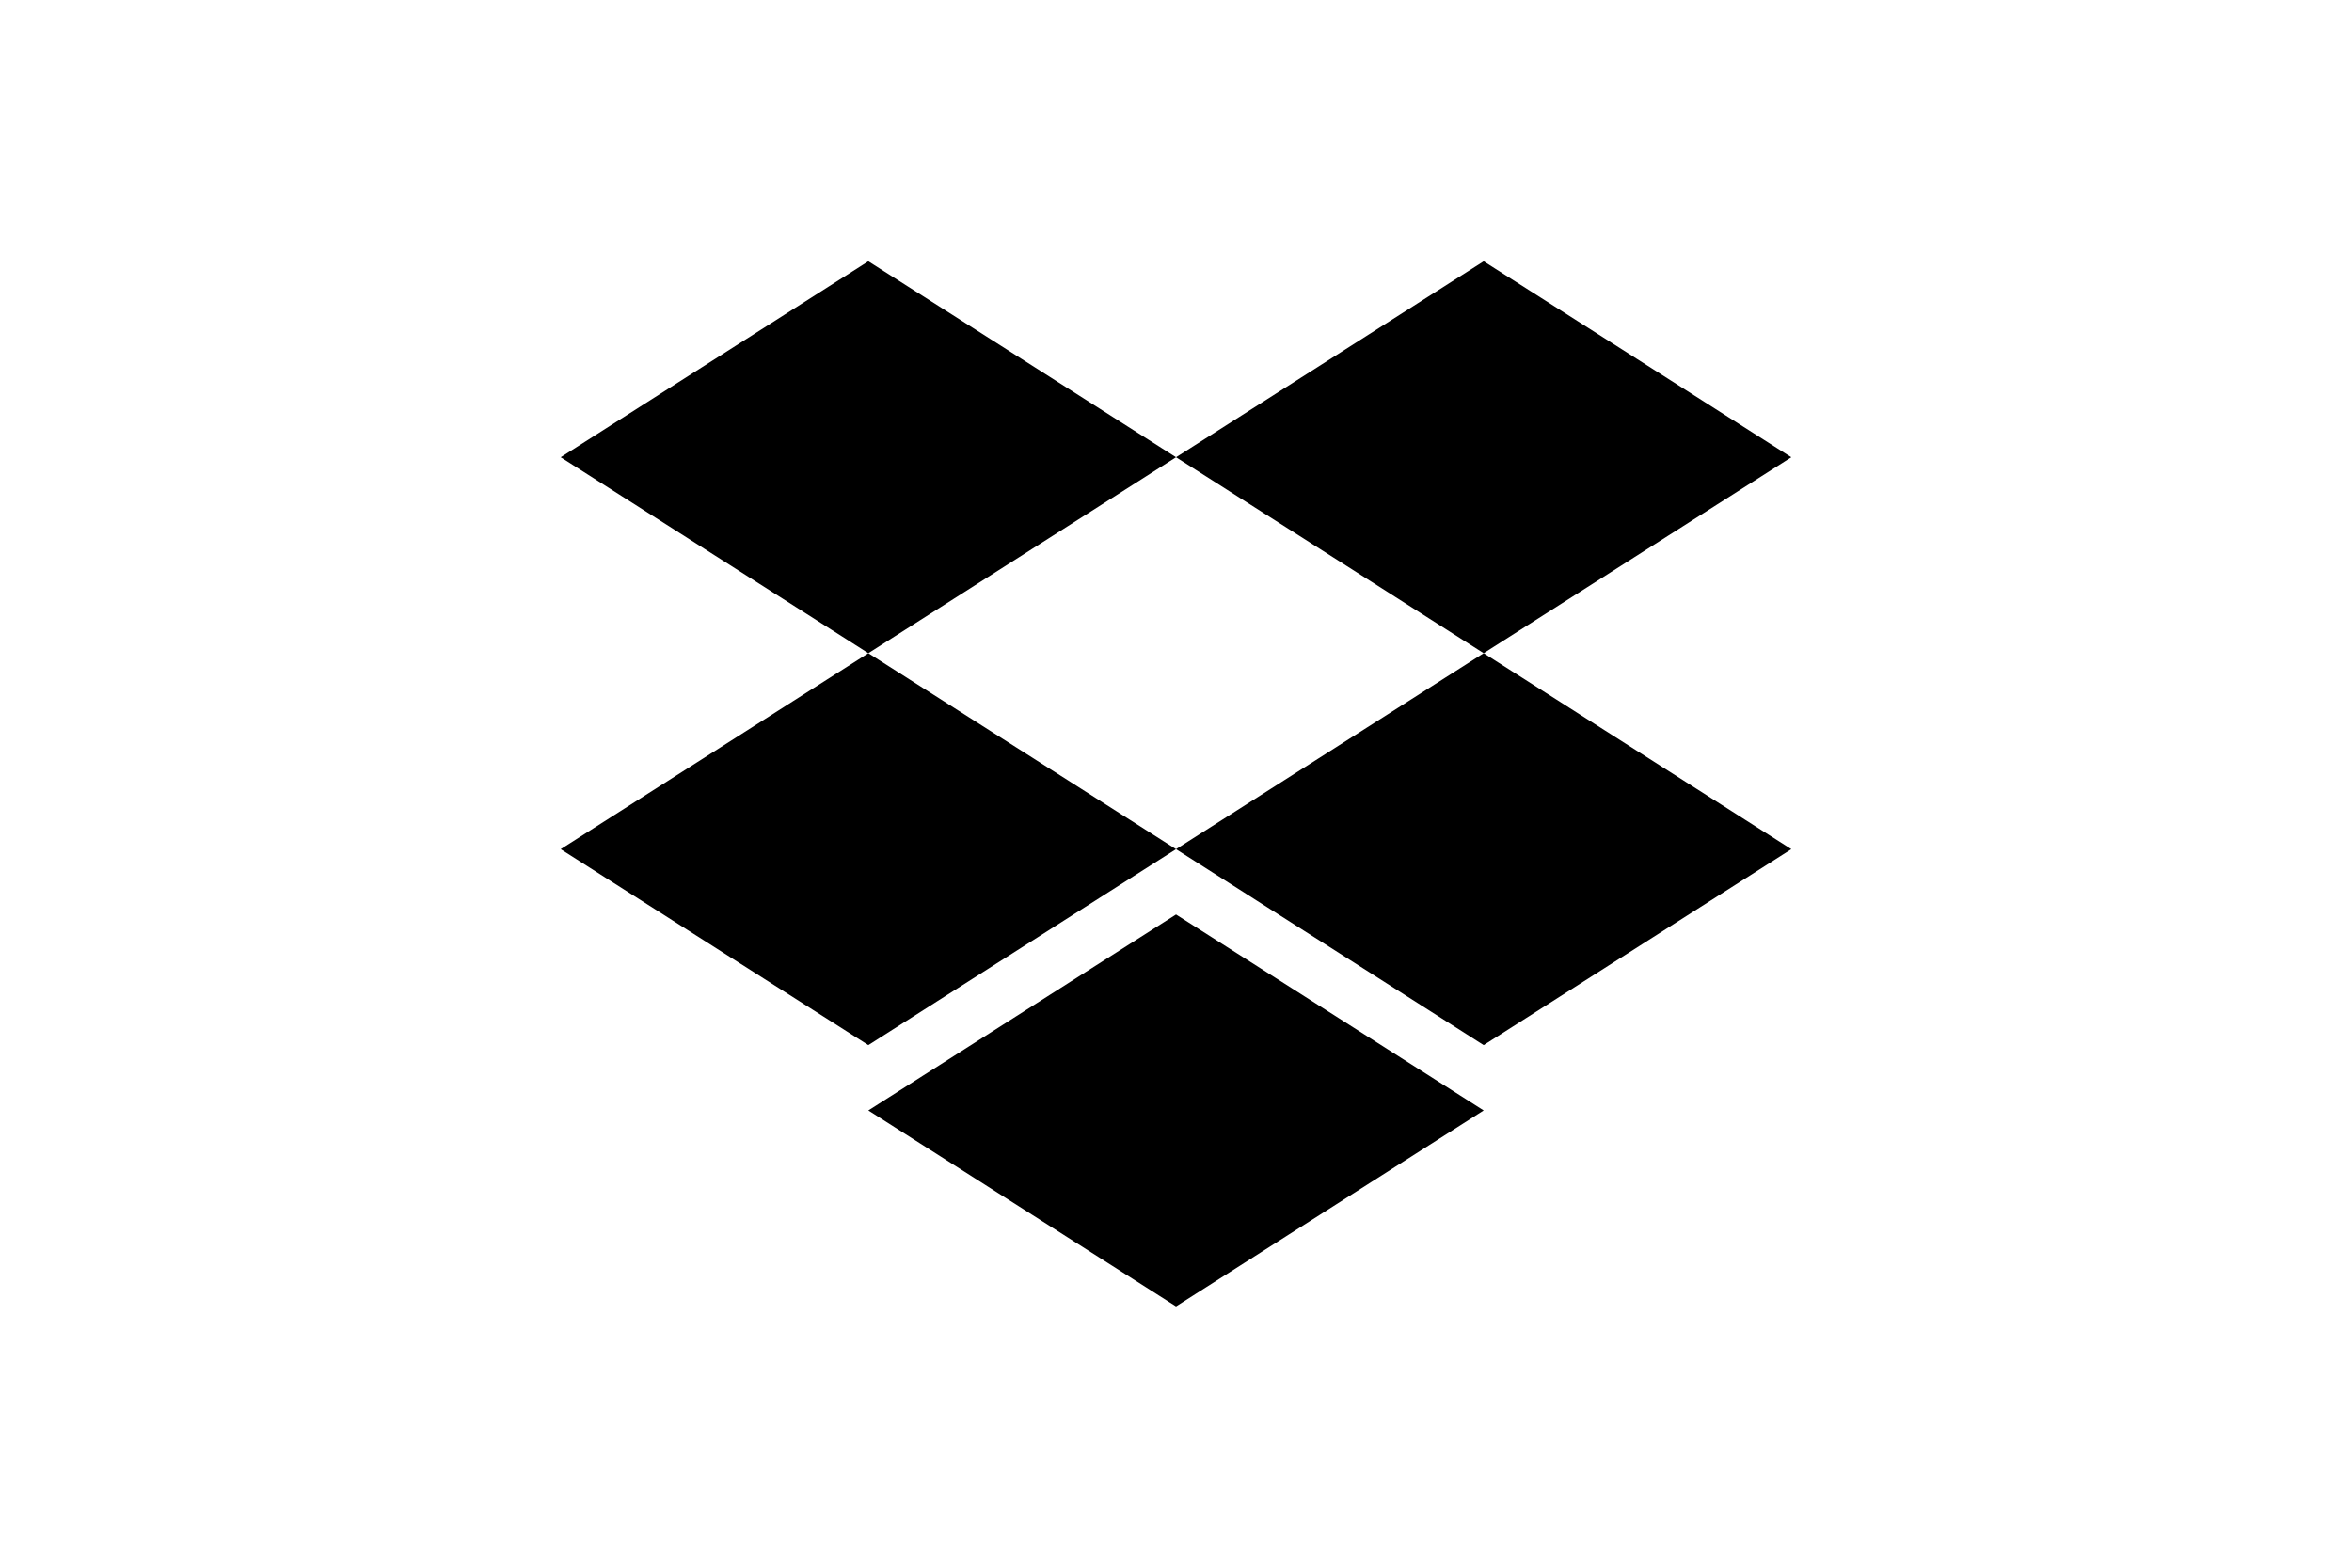
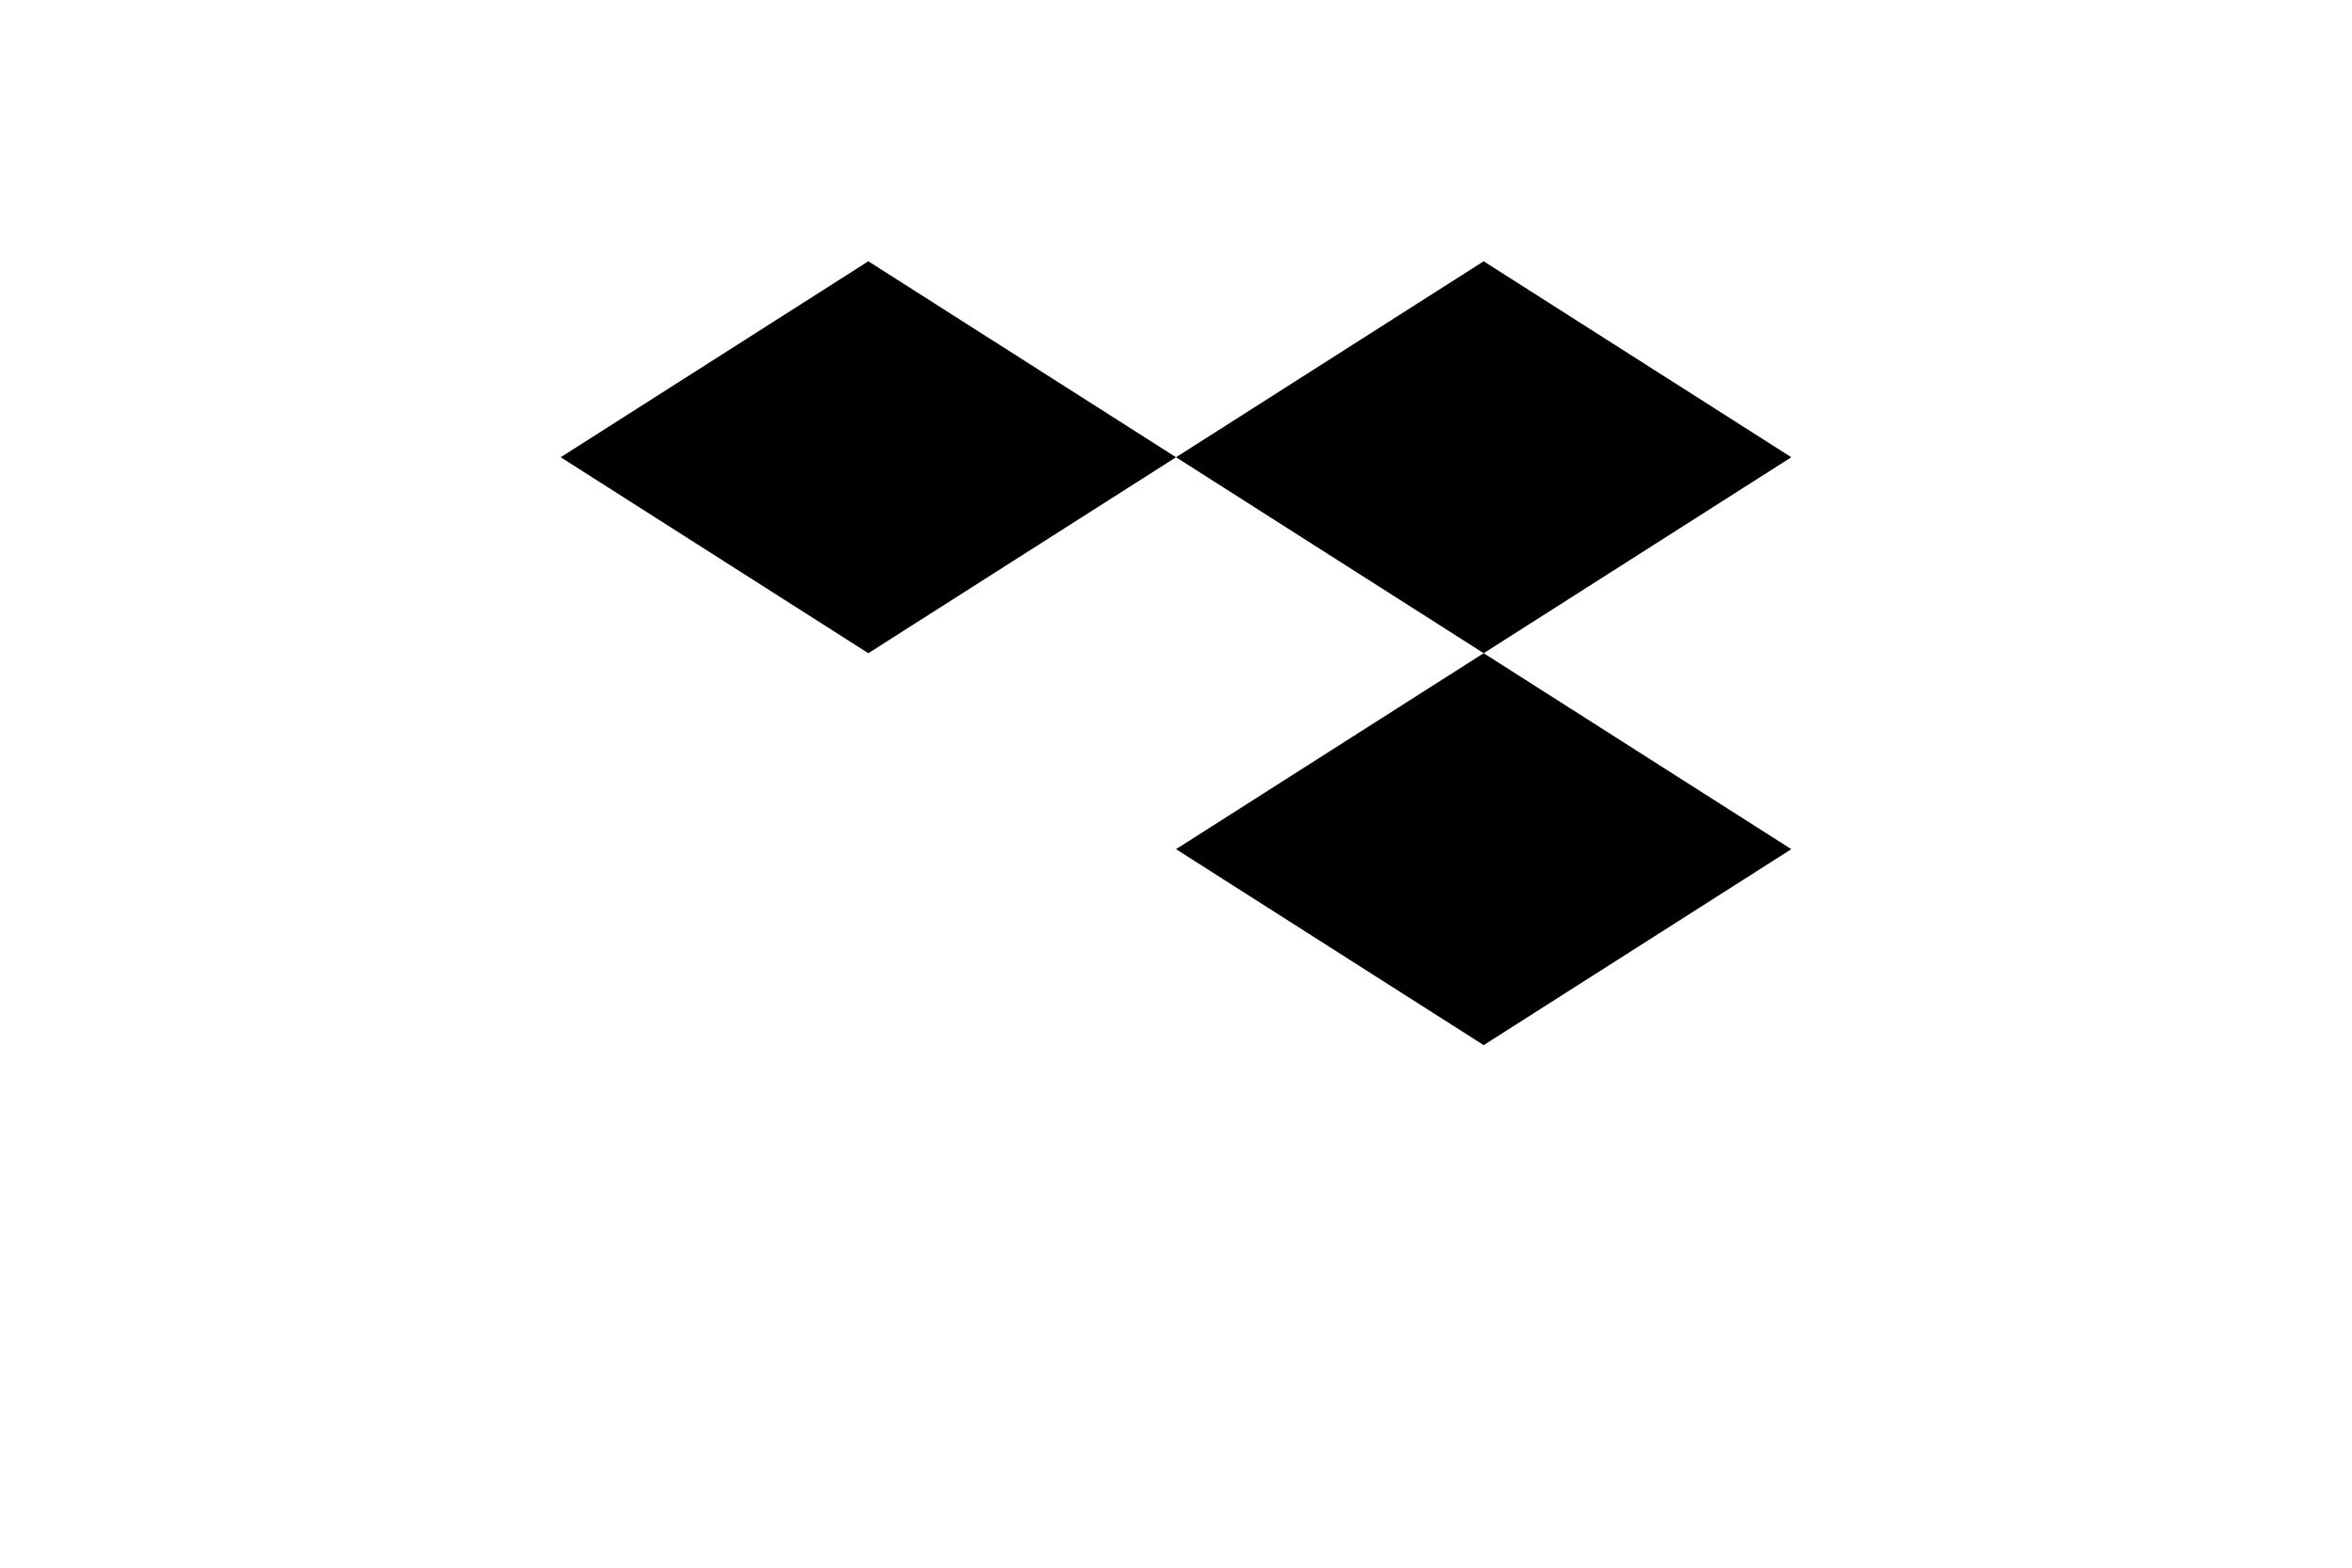
<svg xmlns="http://www.w3.org/2000/svg" height="800" width="1200" id="svg18" version="1.1" viewBox="-35.318 -50 306.085 300">
  <defs id="defs4">
    <style id="style2">.cls-1{fill:#000}</style>
  </defs>
  <path id="polygon8" class="cls-1" d="M58.86 75l58.87-37.5L58.86 0 0 37.5z" />
  <path id="polygon10" class="cls-1" d="M176.59 75l58.86-37.5L176.59 0l-58.86 37.5z" />
-   <path id="polygon12" class="cls-1" d="M117.73 112.5L58.86 75 0 112.5 58.86 150z" />
  <path id="polygon14" class="cls-1" d="M176.59 150l58.86-37.5L176.59 75l-58.86 37.5z" />
-   <path id="polygon16" class="cls-1" d="M176.59 162.5L117.73 125l-58.87 37.5 58.87 37.5z" />
</svg>